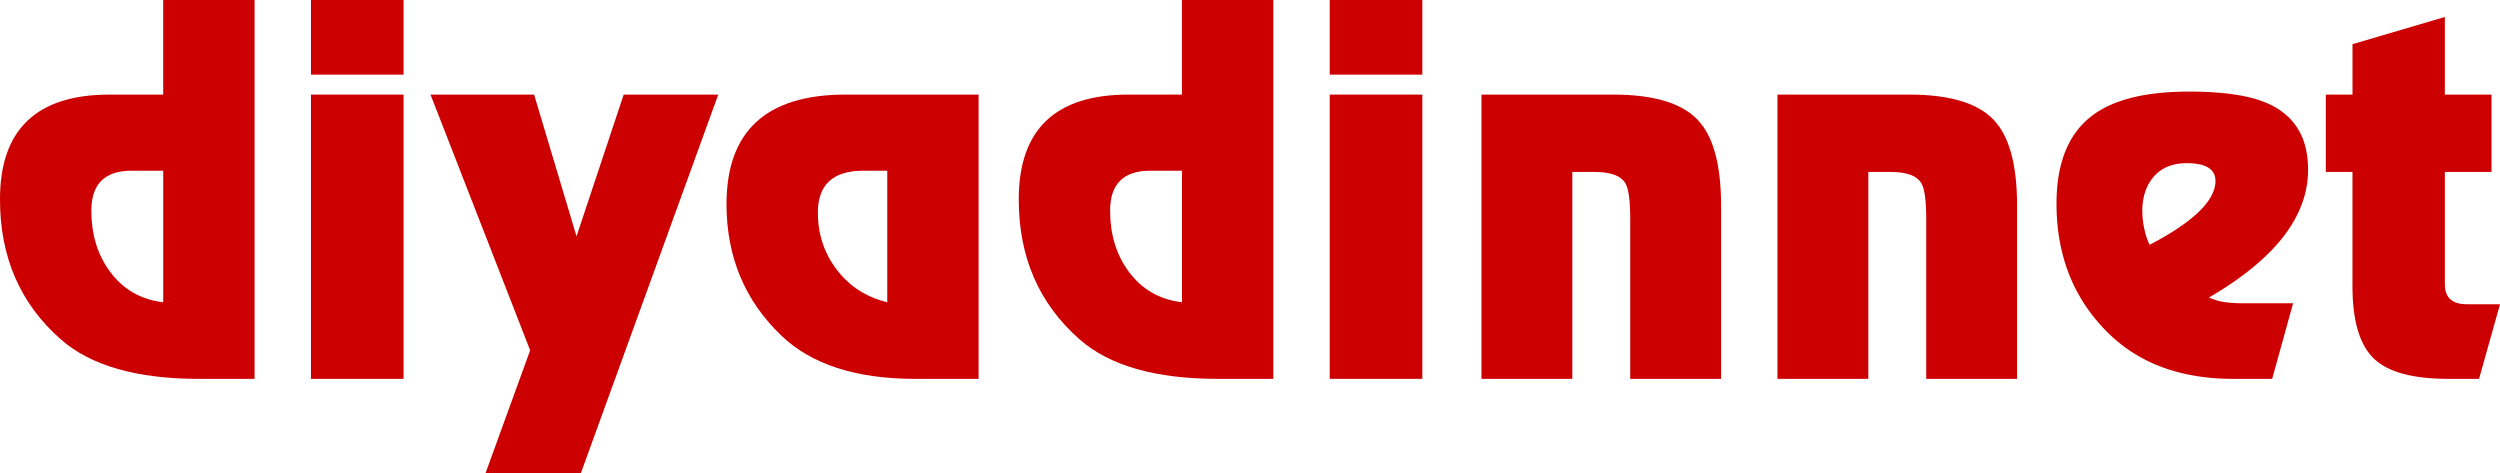
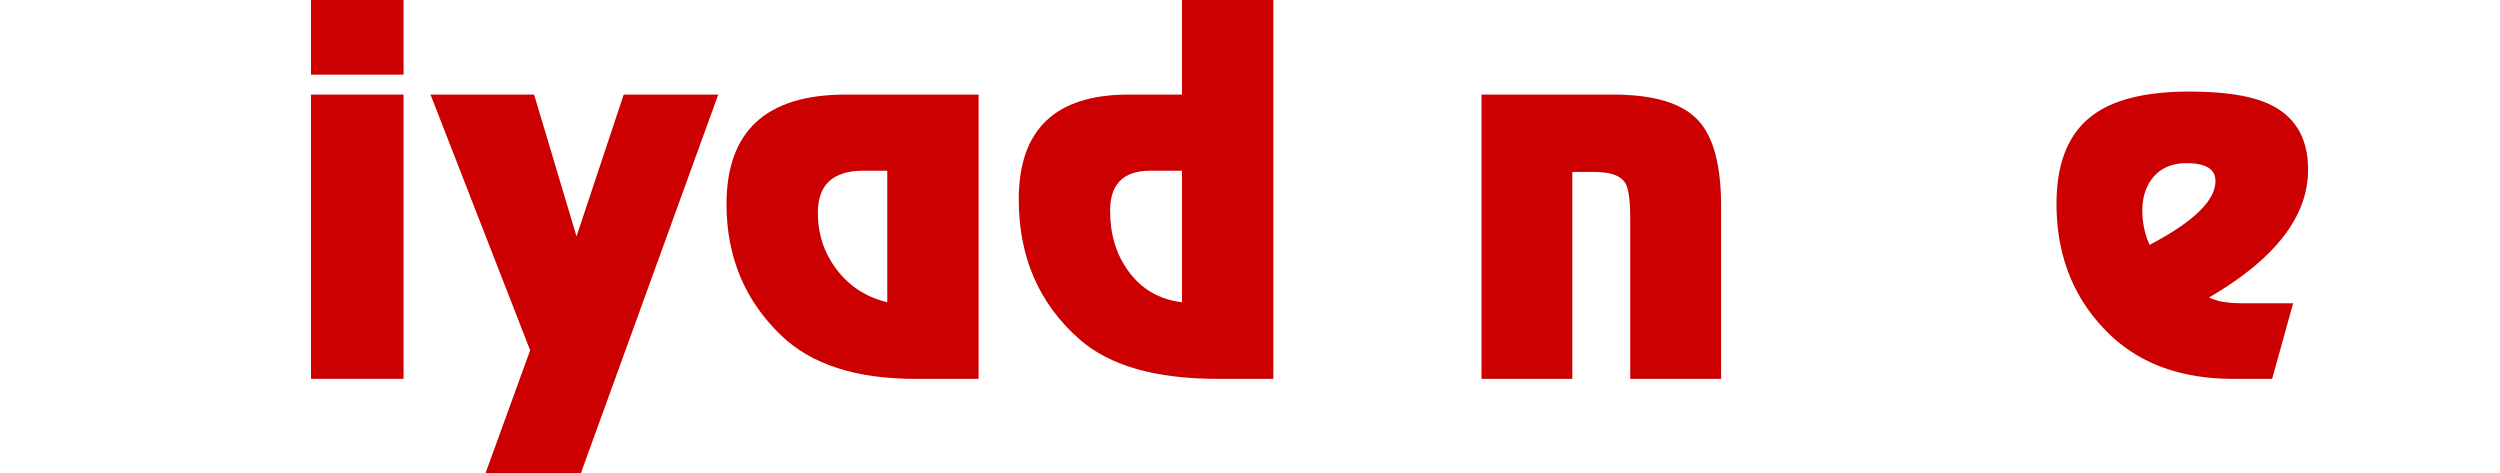
<svg xmlns="http://www.w3.org/2000/svg" id="diyadinnet-logo" data-name="diyadinnet 1" viewBox="0 0 2831.95 536.31">
  <g>
-     <path d="M249.7,437.24q-105.45,0-156.34-44.67-69-60.49-69-158.61,0-118.74,124.2-118.74h60.69V8.07H312.75V437.24ZM173.37,201.45q-45.52,0-45.52,45.24,0,40.14,20.64,68.41,22.33,30.82,60.78,35.34v-149Z" transform="translate(-24.38 -8.07)" fill="#c00" />
    <path d="M376.64,8.07H481.53V92.61H376.64Zm0,107.15H481.53v322H376.64Z" transform="translate(-24.38 -8.07)" fill="#c00" />
    <path d="M624.92,404.88,512.06,115.22H629.39l48.06,160.59,53.43-160.59H838L682.26,544.38h-108Z" transform="translate(-24.38 -8.07)" fill="#c00" />
    <path d="M1061.09,437.24q-100.65,0-151.82-49.2-61.9-59.37-61.91-148.71,0-124.1,134.85-124.11H1132.9v322Zm-58.8-235.79q-51.46,0-51.46,47.5,0,36.75,21.63,64.88t57,36.61v-149Z" transform="translate(-24.38 -8.07)" fill="#c00" />
    <path d="M1403.74,437.24q-105.45,0-156.34-44.67-69-60.49-69-158.61,0-118.74,124.2-118.74h60.69V8.07h103.48V437.24Zm-76.33-235.79q-45.53,0-45.52,45.24,0,40.14,20.64,68.41,22.34,30.82,60.78,35.34v-149Z" transform="translate(-24.38 -8.07)" fill="#c00" />
-     <path d="M1530.68,8.07h104.89V92.61H1530.68Zm0,107.15h104.89v322H1530.68Z" transform="translate(-24.38 -8.07)" fill="#c00" />
    <path d="M1702.57,115.22h149.27q68.72,0,95.85,28.84,26.28,27.7,26.29,97V437.24H1871.07V256q0-30.82-5.37-40.15-7.64-13-34.78-13h-25.44V437.24H1702.57Z" transform="translate(-24.38 -8.07)" fill="#c00" />
-     <path d="M2037.87,115.22h149.27q68.71,0,95.85,28.84,26.28,27.7,26.29,97V437.24H2206.37V256q0-30.82-5.37-40.15-7.64-13-34.78-13h-25.44V437.24H2037.87Z" transform="translate(-24.38 -8.07)" fill="#c00" />
    <path d="M2554.39,437.24q-88.2,0-140.79-50.89-59.66-58-59.65-147.58,0-69.83,41.27-100.36,35.91-26.58,108.85-26.58,61.07,0,91.32,14.42,43.53,20.64,43.53,74.07,0,79.45-112.23,144.75a67.6,67.6,0,0,0,16.82,5.09,144.39,144.39,0,0,0,22.47,1.41h56l-23.75,85.67Zm-95-151.82Q2534,246.41,2534,213q0-20.07-32.52-20.07-24,0-37.17,15t-13.15,39.3a94.77,94.77,0,0,0,2.26,20.07A80.1,80.1,0,0,0,2459.4,285.42Z" transform="translate(-24.38 -8.07)" fill="#c00" />
-     <path d="M2798.09,437.24q-59.94,0-84-22.34-24.89-23.17-24.88-82.55V202.86H2659V115.22h30.25V58.11l104.6-30.81v87.92h52.87v87.64h-52.87V330.09q0,22.62,24.88,22.61h37.6l-23.75,84.54Z" transform="translate(-24.38 -8.07)" fill="#c00" />
  </g>
</svg>